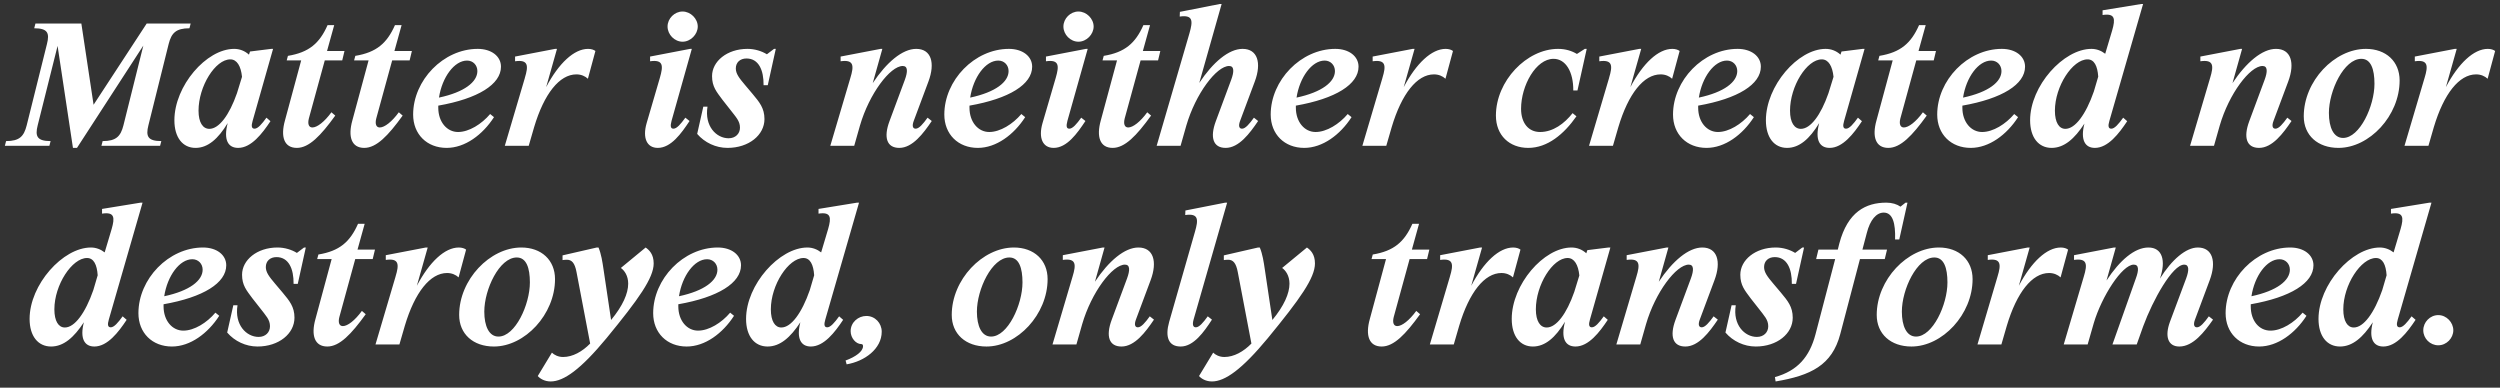
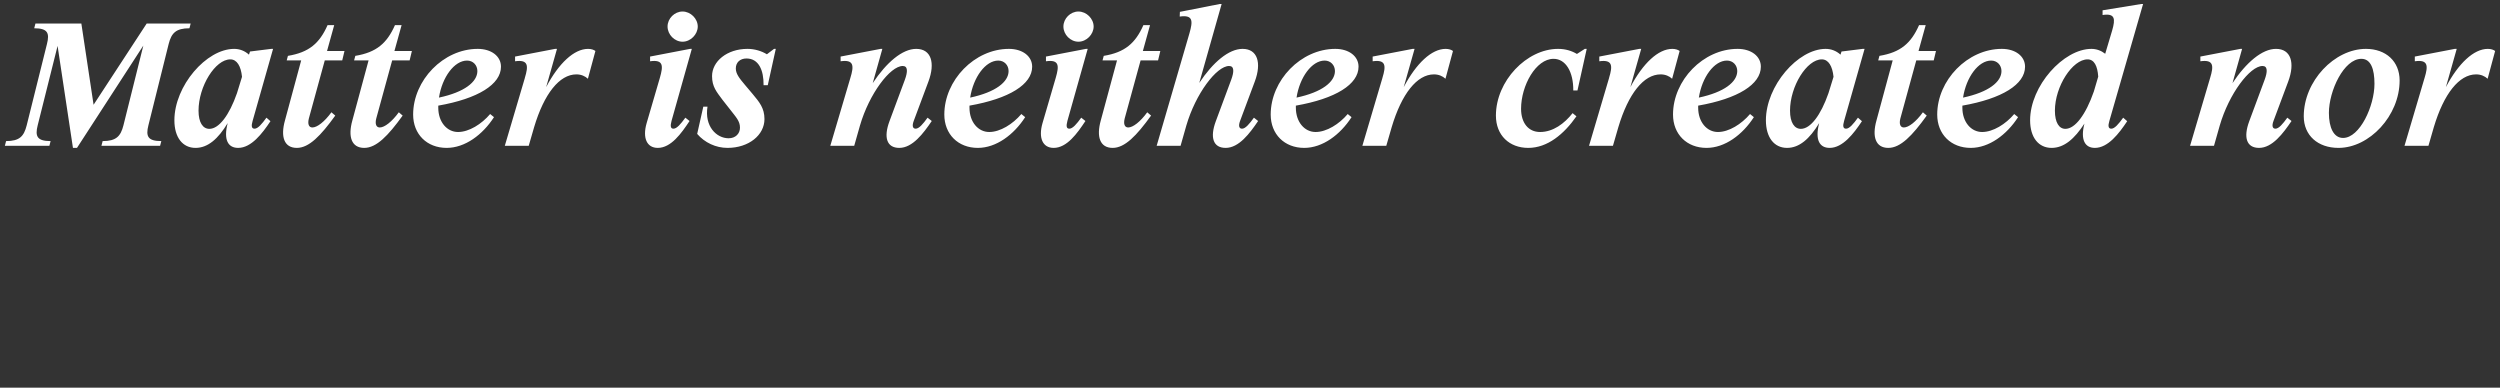
<svg xmlns="http://www.w3.org/2000/svg" id="Layer_1" data-name="Layer 1" width="1246.03" height="193.21" viewBox="0 0 1246.03 193.21">
  <rect x="0" y="0" width="1246.03" height="193.21" fill="#333333" stroke="none" />
  <defs>
    <style>
      .cls-1 {
        fill: #fff;
        stroke-width: 0px;
      }
    </style>
  </defs>
-   <path class="cls-1" d="M25.45,172.71c6.27,0,11.4-4.52,16.36-12.09-2.09,8.09.26,12.09,5.22,12.09,6.53,0,12.01-7.13,16.1-13.31l-2-1.74c-2.26,3.13-4.26,5.48-5.92,5.48-1.48,0-1.74-1.31-.96-3.92l16.8-58.22h-.96l-19.23,3.13v2.35c6.27-.96,6.44,1.92,4.79,7.66l-3.48,11.66c-2-1.56-4.35-2.44-6.87-2.44-13.93,0-30.55,18.46-30.55,35.6,0,8.62,4.27,13.75,10.71,13.75h0ZM27.1,154.17c0-12.18,8.79-25.58,16.28-25.58,3.31,0,4.96,3.3,5.31,8.61l-2.18,7.4c-4,11.49-9.31,18.63-14.19,18.63-3.13,0-5.22-3.14-5.22-9.06h0ZM85.68,172.71c9.14,0,17.93-6.52,23.59-15.31l-1.91-1.57c-4.27,5.05-10.53,8.96-16.01,8.96s-9.83-4.96-9.83-12.09v-1.05c19.84-3.48,31.24-10.62,31.24-19.41,0-5.22-4.79-8.88-11.57-8.88-17.15,0-32.2,15.67-32.2,32.73,0,9.83,6.88,16.62,16.71,16.62h0ZM81.85,147.65c1.57-10.19,7.66-18.45,14.01-18.45,2.96,0,5.14,2.26,5.14,5.22,0,5.39-6.44,10.53-19.15,13.23h0ZM128.32,172.71c10.71,0,18.45-6.44,18.45-14.36,0-5.48-2.52-8.44-5.92-12.53l-3.83-4.53c-2.87-3.39-4.53-5.57-4.53-8.18,0-3.04,2.18-4.96,5.31-4.96,6.09,0,8.62,5.83,8.53,13.32h2.09l4-18.11h-.87l-3.57,2.7c-2.52-1.56-6.01-2.7-9.66-2.7-10.27,0-17.67,6.27-17.67,13.58,0,5.31,2.26,7.84,5.22,11.84l3.83,4.87c2.87,3.75,4.87,5.66,4.87,8.97,0,3.04-2.26,5.31-5.66,5.31-6.09,0-12.1-6.01-10.53-15.76h-2.09l-3.05,13.58c3.74,4.35,9.31,6.96,15.06,6.96h0ZM163.13,172.71c6.09,0,11.92-6.09,19.15-16.1l-1.91-1.65c-3.48,4.78-7.14,7.57-9.49,7.57-1.83,0-2.44-1.83-1.74-4.53l7.92-28.89h8.7l1.13-4.7h-8.7l3.57-12.88h-3.31c-4,9.05-9.23,13.58-19.76,15.32l-.61,2.26h7.22l-8.09,29.94c-2.26,8.09-.43,13.66,5.92,13.66h0ZM197.16,137.81l-10.01,33.86h11.92l2.7-9.31c4.96-16.63,12.62-26.29,21.06-26.29,2.35,0,4.35.87,5.74,2.18l3.74-13.84c-.78-.61-2.09-1.05-3.65-1.05-6.96,0-14.62,7.14-20.89,19.07l5.4-19.07h-.96l-19.93,3.83v2.35c6.7-.95,6.7,2.27,4.87,8.27h0ZM246.17,172.71c15.4,0,30.46-16.01,30.46-33.59,0-9.49-6.79-15.76-16.8-15.76-15.67,0-30.98,16.02-30.98,33.6,0,9.49,6.96,15.75,17.32,15.75h0ZM241.38,155.31c0-11.06,7.48-26.98,16.19-26.98,4.79,0,6.53,5.22,6.53,12.44,0,11.05-7.31,26.98-15.67,26.98-4.7,0-7.05-5.22-7.05-12.44h0ZM274.45,190.12c6.53,0,14.97-6.01,27.85-21.58,16.1-19.59,23.5-30.03,23.5-37.25,0-4.62-2.26-6.71-4-7.93l-12.36,10.19c1.74,1.22,3.66,3.83,3.66,7.83,0,4.87-2.7,11.05-8.53,18.1l-3.74-25.06c-.61-4.09-1.13-7.66-2.52-11.06h-.87l-17.06,3.92v2.35c.61-.09,1.39-.17,2.18-.17,2.35,0,3.92,1.48,4.79,6.18l6.79,35.59c-3.92,4.01-8.7,6.7-13.49,6.7-2.44,0-4.44-1.04-5.57-2.17l-7.05,11.66c1.13,1.31,3.39,2.7,6.44,2.7h0ZM342.25,172.71c9.14,0,17.93-6.52,23.59-15.31l-1.92-1.57c-4.26,5.05-10.53,8.96-16.01,8.96s-9.83-4.96-9.83-12.09v-1.05c19.84-3.48,31.25-10.62,31.25-19.41,0-5.22-4.79-8.88-11.58-8.88-17.15,0-32.2,15.67-32.2,32.73,0,9.83,6.88,16.62,16.71,16.62h0ZM338.42,147.65c1.57-10.19,7.66-18.45,14.01-18.45,2.96,0,5.14,2.26,5.14,5.22,0,5.39-6.44,10.53-19.15,13.23h0ZM382.55,172.71c6.27,0,11.4-4.52,16.36-12.09-2.09,8.09.26,12.09,5.22,12.09,6.53,0,12.01-7.13,16.1-13.31l-2-1.74c-2.26,3.13-4.27,5.48-5.92,5.48-1.48,0-1.74-1.31-.96-3.92l16.8-58.22h-.96l-19.23,3.13v2.35c6.27-.96,6.44,1.92,4.79,7.66l-3.48,11.66c-2-1.56-4.35-2.44-6.87-2.44-13.93,0-30.55,18.46-30.55,35.6,0,8.62,4.26,13.75,10.71,13.75h0ZM384.2,154.17c0-12.18,8.79-25.58,16.28-25.58,3.31,0,4.96,3.3,5.31,8.61l-2.18,7.4c-4,11.49-9.31,18.63-14.19,18.63-3.13,0-5.22-3.14-5.22-9.06h0ZM421.45,179.68l.52,1.91c8.88-1.48,17.49-7.66,17.49-16.27,0-4.27-3.31-7.84-7.66-7.84-4,0-7.83,3.14-7.83,7.57,0,3.4,2.61,6.44,5.31,6.44.61,0,.87.44.87,1.05,0,2.61-3.66,5.31-8.7,7.14h0ZM491.68,172.71c15.4,0,30.46-16.01,30.46-33.59,0-9.49-6.79-15.76-16.8-15.76-15.67,0-30.98,16.02-30.98,33.6,0,9.49,6.96,15.75,17.32,15.75h0ZM486.9,155.31c0-11.06,7.48-26.98,16.19-26.98,4.79,0,6.53,5.22,6.53,12.44,0,11.05-7.31,26.98-15.67,26.98-4.7,0-7.05-5.22-7.05-12.44h0ZM558.96,172.71c6.62,0,12.01-7.22,16.19-13.4l-2.09-1.65c-2.26,3.13-4.26,5.48-5.92,5.48-1.48,0-1.91-1.39-.96-3.92l7.31-19.58c3.48-9.31,1.39-16.28-6.09-16.28-6.88,0-14.8,6.71-21.67,17.06l4.79-17.06h-.87l-19.93,3.83v2.35c6.7-.95,6.7,2.27,4.87,8.27l-10.01,33.86h11.92l2.87-10.1c4.61-15.84,15.06-29.68,21.32-29.68,2.61,0,2.52,2.88,1.05,6.88l-7.66,20.63c-3.05,8.18-1.31,13.31,4.87,13.31h0ZM588.47,172.71c6.44,0,11.58-7.22,15.58-13.4l-2.09-1.65c-2.26,3.13-4.27,5.48-5.92,5.48-1.48,0-1.83-1.39-1.13-3.92l16.71-58.22h-.96l-19.84,3.91-.09,2.27c6.7-.96,6.61,2.26,4.87,8.26l-12.88,45c-2.09,7.4-.43,12.27,5.74,12.27h0ZM604.04,190.12c6.53,0,14.97-6.01,27.85-21.58,16.1-19.59,23.5-30.03,23.5-37.25,0-4.62-2.26-6.71-4-7.93l-12.36,10.19c1.74,1.22,3.66,3.83,3.66,7.83,0,4.87-2.7,11.05-8.53,18.1l-3.74-25.06c-.61-4.09-1.13-7.66-2.52-11.06h-.87l-17.06,3.92v2.35c.61-.09,1.39-.17,2.17-.17,2.35,0,3.92,1.48,4.79,6.18l6.79,35.59c-3.92,4.01-8.7,6.7-13.49,6.7-2.44,0-4.44-1.04-5.57-2.17l-7.05,11.66c1.13,1.31,3.39,2.7,6.44,2.7h0ZM688.64,172.71c6.09,0,11.92-6.09,19.15-16.1l-1.91-1.65c-3.48,4.78-7.14,7.57-9.49,7.57-1.83,0-2.44-1.83-1.74-4.53l7.92-28.89h8.7l1.13-4.7h-8.7l3.57-12.88h-3.31c-4,9.05-9.23,13.58-19.76,15.32l-.61,2.26h7.22l-8.09,29.94c-2.26,8.09-.43,13.66,5.92,13.66h0ZM722.67,137.81l-10.01,33.86h11.92l2.7-9.31c4.96-16.63,12.62-26.29,21.06-26.29,2.35,0,4.35.87,5.74,2.18l3.74-13.84c-.78-.61-2.09-1.05-3.65-1.05-6.96,0-14.62,7.14-20.89,19.07l5.4-19.07h-.96l-19.93,3.83v2.35c6.7-.95,6.7,2.27,4.87,8.27h0ZM764.01,172.71c6.09,0,11.23-4.44,16.01-12.36-2.18,8.36.17,12.36,5.22,12.36,6.53,0,12.01-7.13,16.1-13.31l-2-1.74c-2.26,3.13-4.26,5.48-5.92,5.48-1.48,0-1.74-1.31-.96-3.92l10.18-35.86h-.96l-10.53,1.31-.52,1.57c-2.09-1.92-4.7-2.88-7.4-2.88-13.84,0-29.76,18.46-29.76,35.6,0,8.62,4.18,13.75,10.53,13.75h0ZM765.49,154.17c0-12.18,8.36-25.58,15.84-25.58,3.31,0,5.31,3.39,5.83,8.7l-2.52,8.18c-3.83,10.97-8.96,17.76-13.75,17.76-3.22,0-5.4-3.14-5.4-9.06h0ZM839.99,172.71c6.61,0,12.01-7.22,16.19-13.4l-2.09-1.65c-2.26,3.13-4.27,5.48-5.92,5.48-1.48,0-1.92-1.39-.96-3.92l7.31-19.58c3.48-9.31,1.39-16.28-6.09-16.28-6.88,0-14.8,6.71-21.67,17.06l4.79-17.06h-.87l-19.93,3.83v2.35c6.7-.95,6.7,2.27,4.87,8.27l-10.01,33.86h11.92l2.87-10.1c4.61-15.84,15.06-29.68,21.32-29.68,2.61,0,2.52,2.88,1.04,6.88l-7.66,20.63c-3.05,8.18-1.31,13.31,4.87,13.31h0ZM875.07,172.71c10.7,0,18.45-6.44,18.45-14.36,0-5.48-2.52-8.44-5.92-12.53l-3.83-4.53c-2.87-3.39-4.53-5.57-4.53-8.18,0-3.04,2.17-4.96,5.31-4.96,6.09,0,8.62,5.83,8.53,13.32h2.09l4-18.11h-.87l-3.57,2.7c-2.52-1.56-6.01-2.7-9.66-2.7-10.27,0-17.67,6.27-17.67,13.58,0,5.31,2.26,7.84,5.22,11.84l3.83,4.87c2.87,3.75,4.87,5.66,4.87,8.97,0,3.04-2.26,5.31-5.66,5.31-6.09,0-12.1-6.01-10.53-15.76h-2.09l-3.05,13.58c3.74,4.35,9.31,6.96,15.06,6.96h0ZM884.64,187.94l.35,2.18c17.58-2.96,28.12-8.09,32.21-23.59l9.83-37.42h12.36l1.13-4.7h-12.27l2.18-8.27c1.65-6.53,4.78-10.18,8.44-10.18,4.52,0,5.92,5.39,5.66,13.4h2.09l4.09-18.36h-.96l-2.53,2c-1.74-1.22-4.17-2-7.05-2-10.27,0-19.23,4.61-23.41,20.28l-.78,3.13h-9.66l-1.13,4.7h9.48l-9.83,37.6c-2.96,11.14-8.88,18.1-20.19,21.23h0ZM952.7,172.71c15.4,0,30.46-16.01,30.46-33.59,0-9.49-6.79-15.76-16.8-15.76-15.66,0-30.98,16.02-30.98,33.6,0,9.49,6.96,15.75,17.32,15.75h0ZM947.91,155.31c0-11.06,7.48-26.98,16.19-26.98,4.79,0,6.53,5.22,6.53,12.44,0,11.05-7.32,26.98-15.67,26.98-4.7,0-7.05-5.22-7.05-12.44h0ZM995.6,137.81l-10,33.86h11.92l2.7-9.31c4.96-16.63,12.62-26.29,21.06-26.29,2.35,0,4.35.87,5.74,2.18l3.75-13.84c-.79-.61-2.09-1.05-3.66-1.05-6.96,0-14.62,7.14-20.89,19.07l5.4-19.07h-.96l-19.93,3.83v2.35c6.7-.95,6.7,2.27,4.87,8.27h0ZM1086.21,172.71c6.87,0,12.44-7.22,16.79-13.4l-2.09-1.65c-2.26,3.13-4.26,5.48-5.91,5.48-1.48,0-1.92-1.39-.96-3.92l7.31-19.58c3.48-9.31,1.39-16.28-5.92-16.28-5.92,0-12.97,6.01-18.89,15.5,3.14-9.05,1.14-15.5-5.74-15.5s-14.27,6.36-20.89,16.45l4.62-16.45h-.87l-19.94,3.83v2.35c6.71-.95,6.71,2.27,4.88,8.27l-10.01,33.86h11.92l3.05-10.62c3.92-13.23,14.1-29.16,19.93-29.16,2.7,0,2.52,2.88,1.04,6.88l-11.66,32.9h12.1l3.22-9.05c4.87-13.23,14.62-30.73,20.45-30.73,2.53,0,2.44,2.88.96,6.88l-8.09,21.67c-2.62,7.14-1.05,12.27,4.7,12.27h0ZM1125.98,172.71c9.14,0,17.93-6.52,23.59-15.31l-1.92-1.57c-4.26,5.05-10.53,8.96-16.01,8.96-5.75,0-9.84-4.96-9.84-12.09v-1.05c19.85-3.48,31.25-10.62,31.25-19.41,0-5.22-4.79-8.88-11.58-8.88-17.14,0-32.2,15.67-32.2,32.73,0,9.83,6.88,16.62,16.71,16.62h0ZM1122.15,147.65c1.57-10.19,7.66-18.45,14.01-18.45,2.96,0,5.14,2.26,5.14,5.22,0,5.39-6.44,10.53-19.15,13.23h0ZM1166.28,172.71c6.26,0,11.4-4.52,16.36-12.09-2.09,8.09.26,12.09,5.22,12.09,6.53,0,12.01-7.13,16.1-13.31l-2-1.74c-2.26,3.13-4.26,5.48-5.92,5.48-1.48,0-1.74-1.31-.96-3.92l16.8-58.22h-.96l-19.23,3.13v2.35c6.27-.96,6.44,1.92,4.79,7.66l-3.48,11.66c-2.01-1.56-4.36-2.44-6.88-2.44-13.92,0-30.55,18.46-30.55,35.6,0,8.62,4.27,13.75,10.71,13.75h0ZM1167.93,154.17c0-12.18,8.79-25.58,16.28-25.58,3.3,0,4.96,3.3,5.3,8.61l-2.17,7.4c-4,11.49-9.31,18.63-14.19,18.63-3.13,0-5.22-3.14-5.22-9.06h0ZM1215.28,172.1c4.09,0,7.48-3.56,7.48-7.48s-3.39-7.57-7.48-7.57-7.49,3.48-7.49,7.57,3.4,7.48,7.49,7.48h0Z" />
  <path class="cls-1" d="M36.37,73.71h2l33.07-51-9.92,39.77c-1.39,5.49-3.66,7.84-10.36,7.84l-.61,2.35h29.24l.61-2.35c-6.7,0-7.83-2.35-6.44-7.84l10.1-40.55c1.39-5.49,3.65-7.84,10.36-7.84l.61-2.35h-21.93l-26.46,40.47-6.09-40.47h-22.89l-.61,2.35c6.7,0,7.75,2.35,6.35,7.84l-10.1,40.55c-1.39,5.49-3.57,7.84-10.27,7.84l-.61,2.35h22.19l.61-2.35c-6.7,0-7.83-2.35-6.44-7.84l9.92-39.6,7.66,50.83h0ZM97.47,73.71c6.09,0,11.23-4.44,16.01-12.36-2.17,8.36.18,12.36,5.22,12.36,6.53,0,12.01-7.14,16.1-13.31l-2-1.75c-2.26,3.14-4.26,5.49-5.92,5.49-1.48,0-1.74-1.31-.96-3.92l10.18-35.86h-.96l-10.53,1.31-.52,1.57c-2.09-1.92-4.7-2.88-7.4-2.88-13.84,0-29.77,18.45-29.77,35.6,0,8.62,4.18,13.75,10.53,13.75h0ZM98.95,55.17c0-12.18,8.35-25.58,15.84-25.58,3.31,0,5.31,3.39,5.83,8.7l-2.52,8.18c-3.83,10.97-8.96,17.75-13.75,17.75-3.22,0-5.4-3.13-5.4-9.05h0ZM147.95,73.71c6.09,0,11.92-6.09,19.15-16.1l-1.92-1.65c-3.48,4.78-7.14,7.57-9.49,7.57-1.83,0-2.44-1.83-1.74-4.53l7.92-28.89h8.7l1.13-4.7h-8.7l3.57-12.88h-3.31c-4,9.05-9.23,13.57-19.76,15.31l-.61,2.27h7.22l-8.09,29.94c-2.26,8.09-.43,13.66,5.92,13.66h0ZM181.54,73.71c6.09,0,11.92-6.09,19.15-16.1l-1.92-1.65c-3.48,4.78-7.14,7.57-9.49,7.57-1.83,0-2.44-1.83-1.74-4.53l7.92-28.89h8.7l1.13-4.7h-8.7l3.57-12.88h-3.31c-4,9.05-9.23,13.57-19.76,15.31l-.61,2.27h7.22l-8.09,29.94c-2.26,8.09-.43,13.66,5.92,13.66h0ZM222.62,73.71c9.14,0,17.93-6.53,23.59-15.32l-1.92-1.56c-4.26,5.04-10.53,8.96-16.01,8.96s-9.84-4.96-9.84-12.1v-1.04c19.84-3.48,31.25-10.62,31.25-19.41,0-5.22-4.79-8.88-11.58-8.88-17.15,0-32.2,15.67-32.2,32.73,0,9.83,6.88,16.62,16.71,16.62h0ZM218.79,48.65c1.57-10.19,7.66-18.46,14.01-18.46,2.96,0,5.13,2.27,5.13,5.23,0,5.39-6.44,10.53-19.15,13.23h0ZM261.61,38.81l-10.01,33.86h11.92l2.7-9.32c4.96-16.62,12.62-26.28,21.06-26.28,2.35,0,4.35.87,5.74,2.18l3.74-13.84c-.78-.61-2.09-1.05-3.66-1.05-6.96,0-14.62,7.14-20.89,19.06l5.4-19.06h-.96l-19.93,3.83v2.35c6.7-.95,6.7,2.27,4.87,8.27h0ZM327.84,73.71c6.61,0,11.75-7.22,15.84-13.4l-2.09-1.66c-2.26,3.14-4.27,5.49-5.92,5.49-1.48,0-1.65-1.31-.96-3.92l10.1-35.86h-.87l-19.93,3.83v2.35c6.7-.95,6.61,2.27,4.87,8.27l-6.61,22.63c-2.09,7.31.09,12.27,5.57,12.27h0ZM332.72,13.22c0,4.01,3.48,7.57,7.48,7.57s7.57-3.65,7.57-7.57-3.57-7.48-7.57-7.48-7.48,3.48-7.48,7.48h0ZM362.57,73.71c10.71,0,18.45-6.44,18.45-14.36,0-5.48-2.52-8.44-5.92-12.53l-3.83-4.53c-2.87-3.39-4.53-5.57-4.53-8.18,0-3.05,2.18-4.96,5.31-4.96,6.09,0,8.62,5.83,8.53,13.32h2.09l4-18.11h-.87l-3.57,2.7c-2.52-1.57-6.01-2.7-9.66-2.7-10.27,0-17.67,6.27-17.67,13.58,0,5.31,2.26,7.83,5.22,11.84l3.83,4.87c2.87,3.74,4.87,5.66,4.87,8.97,0,3.04-2.26,5.3-5.66,5.3-6.09,0-12.1-6-10.53-15.75h-2.09l-3.05,13.58c3.74,4.35,9.31,6.96,15.06,6.96h0ZM448.21,73.71c6.61,0,12.01-7.22,16.19-13.4l-2.09-1.66c-2.26,3.14-4.26,5.49-5.92,5.49-1.48,0-1.91-1.4-.96-3.92l7.31-19.58c3.48-9.31,1.39-16.28-6.09-16.28-6.88,0-14.8,6.7-21.67,17.06l4.79-17.06h-.87l-19.93,3.83v2.35c6.7-.95,6.7,2.27,4.87,8.27l-10.01,33.86h11.92l2.87-10.1c4.61-15.84,15.06-29.68,21.32-29.68,2.61,0,2.52,2.87,1.05,6.88l-7.66,20.63c-3.05,8.18-1.31,13.31,4.87,13.31h0ZM487.37,73.71c9.14,0,17.93-6.53,23.59-15.32l-1.91-1.56c-4.27,5.04-10.53,8.96-16.02,8.96s-9.83-4.96-9.83-12.1v-1.04c19.84-3.48,31.24-10.62,31.24-19.41,0-5.22-4.79-8.88-11.58-8.88-17.15,0-32.2,15.67-32.2,32.73,0,9.83,6.88,16.62,16.71,16.62h0ZM483.55,48.65c1.57-10.19,7.66-18.46,14.01-18.46,2.96,0,5.13,2.27,5.13,5.23,0,5.39-6.44,10.53-19.15,13.23h0ZM525.15,73.71c6.61,0,11.75-7.22,15.84-13.4l-2.09-1.66c-2.26,3.14-4.27,5.49-5.92,5.49-1.48,0-1.65-1.31-.96-3.92l10.1-35.86h-.87l-19.93,3.83v2.35c6.7-.95,6.61,2.27,4.87,8.27l-6.61,22.63c-2.09,7.31.09,12.27,5.57,12.27h0ZM530.02,13.22c0,4.01,3.48,7.57,7.49,7.57s7.57-3.65,7.57-7.57-3.57-7.48-7.57-7.48-7.49,3.48-7.49,7.48h0ZM554.56,73.71c6.09,0,11.92-6.09,19.15-16.1l-1.91-1.65c-3.48,4.78-7.14,7.57-9.49,7.57-1.83,0-2.44-1.83-1.74-4.53l7.92-28.89h8.7l1.13-4.7h-8.7l3.57-12.88h-3.31c-4,9.05-9.23,13.57-19.76,15.31l-.61,2.27h7.22l-8.09,29.94c-2.26,8.09-.43,13.66,5.92,13.66h0ZM610.87,73.71c6.62,0,12.01-7.22,16.19-13.4l-2.09-1.66c-2.26,3.14-4.26,5.49-5.92,5.49-1.48,0-1.91-1.4-.96-3.92l7.31-19.58c3.48-9.31,1.39-16.28-6.09-16.28-6.88,0-14.79,6.7-21.58,16.97l11.14-39.33h-.96l-19.84,3.91-.09,2.35c6.7-.96,6.61,2.18,4.87,8.27l-16.36,56.14h11.92l2.87-10.1c4.61-15.84,15.06-29.68,21.32-29.68,2.61,0,2.52,2.87,1.04,6.88l-7.66,20.63c-3.05,8.18-1.3,13.31,4.87,13.31h0ZM650.04,73.71c9.14,0,17.93-6.53,23.59-15.32l-1.91-1.56c-4.27,5.04-10.53,8.96-16.02,8.96s-9.83-4.96-9.83-12.1v-1.04c19.84-3.48,31.24-10.62,31.24-19.41,0-5.22-4.79-8.88-11.58-8.88-17.14,0-32.2,15.67-32.2,32.73,0,9.83,6.88,16.62,16.71,16.62h0ZM646.21,48.65c1.57-10.19,7.66-18.46,14.01-18.46,2.96,0,5.13,2.27,5.13,5.23,0,5.39-6.44,10.53-19.15,13.23h0ZM689.03,38.81l-10.01,33.86h11.92l2.7-9.32c4.96-16.62,12.62-26.28,21.06-26.28,2.35,0,4.35.87,5.74,2.18l3.74-13.84c-.78-.61-2.09-1.05-3.65-1.05-6.96,0-14.62,7.14-20.89,19.06l5.4-19.06h-.96l-19.93,3.83v2.35c6.7-.95,6.7,2.27,4.87,8.27h0ZM761.7,73.71c9.57,0,17.75-6.79,24.02-15.75l-1.92-1.57c-4.09,5.22-9.75,9.4-16.19,9.4-5.92,0-9.49-4.61-9.49-11.57,0-11.58,7.4-24.9,16.19-24.9,6.09,0,9.92,6.53,9.83,15.76h2.09l4.61-20.72h-.96l-3.92,2.53c-2.61-1.57-5.74-2.53-9.4-2.53-15.67,0-30.98,16.02-30.98,33.25,0,9.83,6.7,16.1,16.1,16.1h0ZM802,38.81l-10.01,33.86h11.92l2.7-9.32c4.96-16.62,12.62-26.28,21.06-26.28,2.35,0,4.35.87,5.74,2.18l3.74-13.84c-.78-.61-2.09-1.05-3.66-1.05-6.96,0-14.62,7.14-20.89,19.06l5.4-19.06h-.96l-19.93,3.83v2.35c6.7-.95,6.7,2.27,4.87,8.27h0ZM850.56,73.71c9.14,0,17.93-6.53,23.59-15.32l-1.91-1.56c-4.27,5.04-10.53,8.96-16.01,8.96s-9.84-4.96-9.84-12.1v-1.04c19.84-3.48,31.24-10.62,31.24-19.41,0-5.22-4.79-8.88-11.58-8.88-17.15,0-32.2,15.67-32.2,32.73,0,9.83,6.88,16.62,16.71,16.62h0ZM846.73,48.65c1.57-10.19,7.66-18.46,14.01-18.46,2.96,0,5.13,2.27,5.13,5.23,0,5.39-6.44,10.53-19.15,13.23h0ZM890.69,73.71c6.09,0,11.23-4.44,16.01-12.36-2.18,8.36.17,12.36,5.22,12.36,6.53,0,12.01-7.14,16.1-13.31l-2-1.75c-2.26,3.14-4.26,5.49-5.92,5.49-1.48,0-1.74-1.31-.96-3.92l10.19-35.86h-.96l-10.53,1.31-.52,1.57c-2.09-1.92-4.7-2.88-7.4-2.88-13.84,0-29.77,18.45-29.77,35.6,0,8.62,4.18,13.75,10.53,13.75h0ZM892.17,55.17c0-12.18,8.35-25.58,15.84-25.58,3.31,0,5.31,3.39,5.84,8.7l-2.53,8.18c-3.83,10.97-8.96,17.75-13.75,17.75-3.22,0-5.4-3.13-5.4-9.05h0ZM941.16,73.71c6.1,0,11.93-6.09,19.15-16.1l-1.91-1.65c-3.48,4.78-7.14,7.57-9.49,7.57-1.83,0-2.44-1.83-1.74-4.53l7.92-28.89h8.7l1.13-4.7h-8.7l3.57-12.88h-3.31c-4,9.05-9.22,13.57-19.75,15.31l-.61,2.27h7.22l-8.09,29.94c-2.27,8.09-.44,13.66,5.91,13.66h0ZM982.24,73.71c9.14,0,17.93-6.53,23.59-15.32l-1.92-1.56c-4.26,5.04-10.53,8.96-16.01,8.96s-9.83-4.96-9.83-12.1v-1.04c19.84-3.48,31.24-10.62,31.24-19.41,0-5.22-4.79-8.88-11.57-8.88-17.15,0-32.21,15.67-32.21,32.73,0,9.83,6.88,16.62,16.71,16.62h0ZM978.41,48.65c1.57-10.19,7.66-18.46,14.02-18.46,2.96,0,5.13,2.27,5.13,5.23,0,5.39-6.44,10.53-19.15,13.23h0ZM1022.54,73.71c6.27,0,11.4-4.52,16.36-12.1-2.09,8.1.26,12.1,5.22,12.1,6.53,0,12.01-7.14,16.1-13.31l-2-1.75c-2.26,3.14-4.26,5.49-5.92,5.49-1.47,0-1.74-1.31-.95-3.92l16.79-58.22h-.95l-19.24,3.13v2.35c6.27-.96,6.44,1.91,4.79,7.66l-3.48,11.66c-2-1.57-4.35-2.44-6.88-2.44-13.92,0-30.55,18.45-30.55,35.6,0,8.62,4.27,13.75,10.71,13.75h0ZM1024.19,55.17c0-12.18,8.79-25.58,16.28-25.58,3.31,0,4.96,3.3,5.31,8.61l-2.18,7.4c-4,11.49-9.31,18.62-14.19,18.62-3.13,0-5.22-3.13-5.22-9.05h0ZM1125.93,73.71c6.62,0,12.01-7.22,16.19-13.4l-2.09-1.66c-2.26,3.14-4.26,5.49-5.91,5.49-1.48,0-1.92-1.4-.96-3.92l7.31-19.58c3.48-9.31,1.39-16.28-6.09-16.28-6.88,0-14.8,6.7-21.68,17.06l4.79-17.06h-.87l-19.93,3.83v2.35c6.7-.95,6.7,2.27,4.87,8.27l-10,33.86h11.92l2.87-10.1c4.61-15.84,15.06-29.68,21.32-29.68,2.62,0,2.53,2.87,1.05,6.88l-7.66,20.63c-3.05,8.18-1.31,13.31,4.87,13.31h0ZM1165.53,73.71c15.41,0,30.47-16.01,30.47-33.59,0-9.49-6.79-15.76-16.8-15.76-15.67,0-30.98,16.02-30.98,33.6,0,9.48,6.96,15.75,17.31,15.75h0ZM1160.75,56.3c0-11.05,7.48-26.98,16.19-26.98,4.78,0,6.52,5.23,6.52,12.45,0,11.05-7.31,26.98-15.66,26.98-4.7,0-7.05-5.22-7.05-12.45h0ZM1208.44,38.81l-10.01,33.86h11.93l2.69-9.32c4.97-16.62,12.62-26.28,21.07-26.28,2.35,0,4.35.87,5.74,2.18l3.74-13.84c-.78-.61-2.09-1.05-3.65-1.05-6.96,0-14.62,7.14-20.89,19.06l5.4-19.06h-.96l-19.93,3.83v2.35c6.7-.95,6.7,2.27,4.87,8.27h0Z" />
</svg>